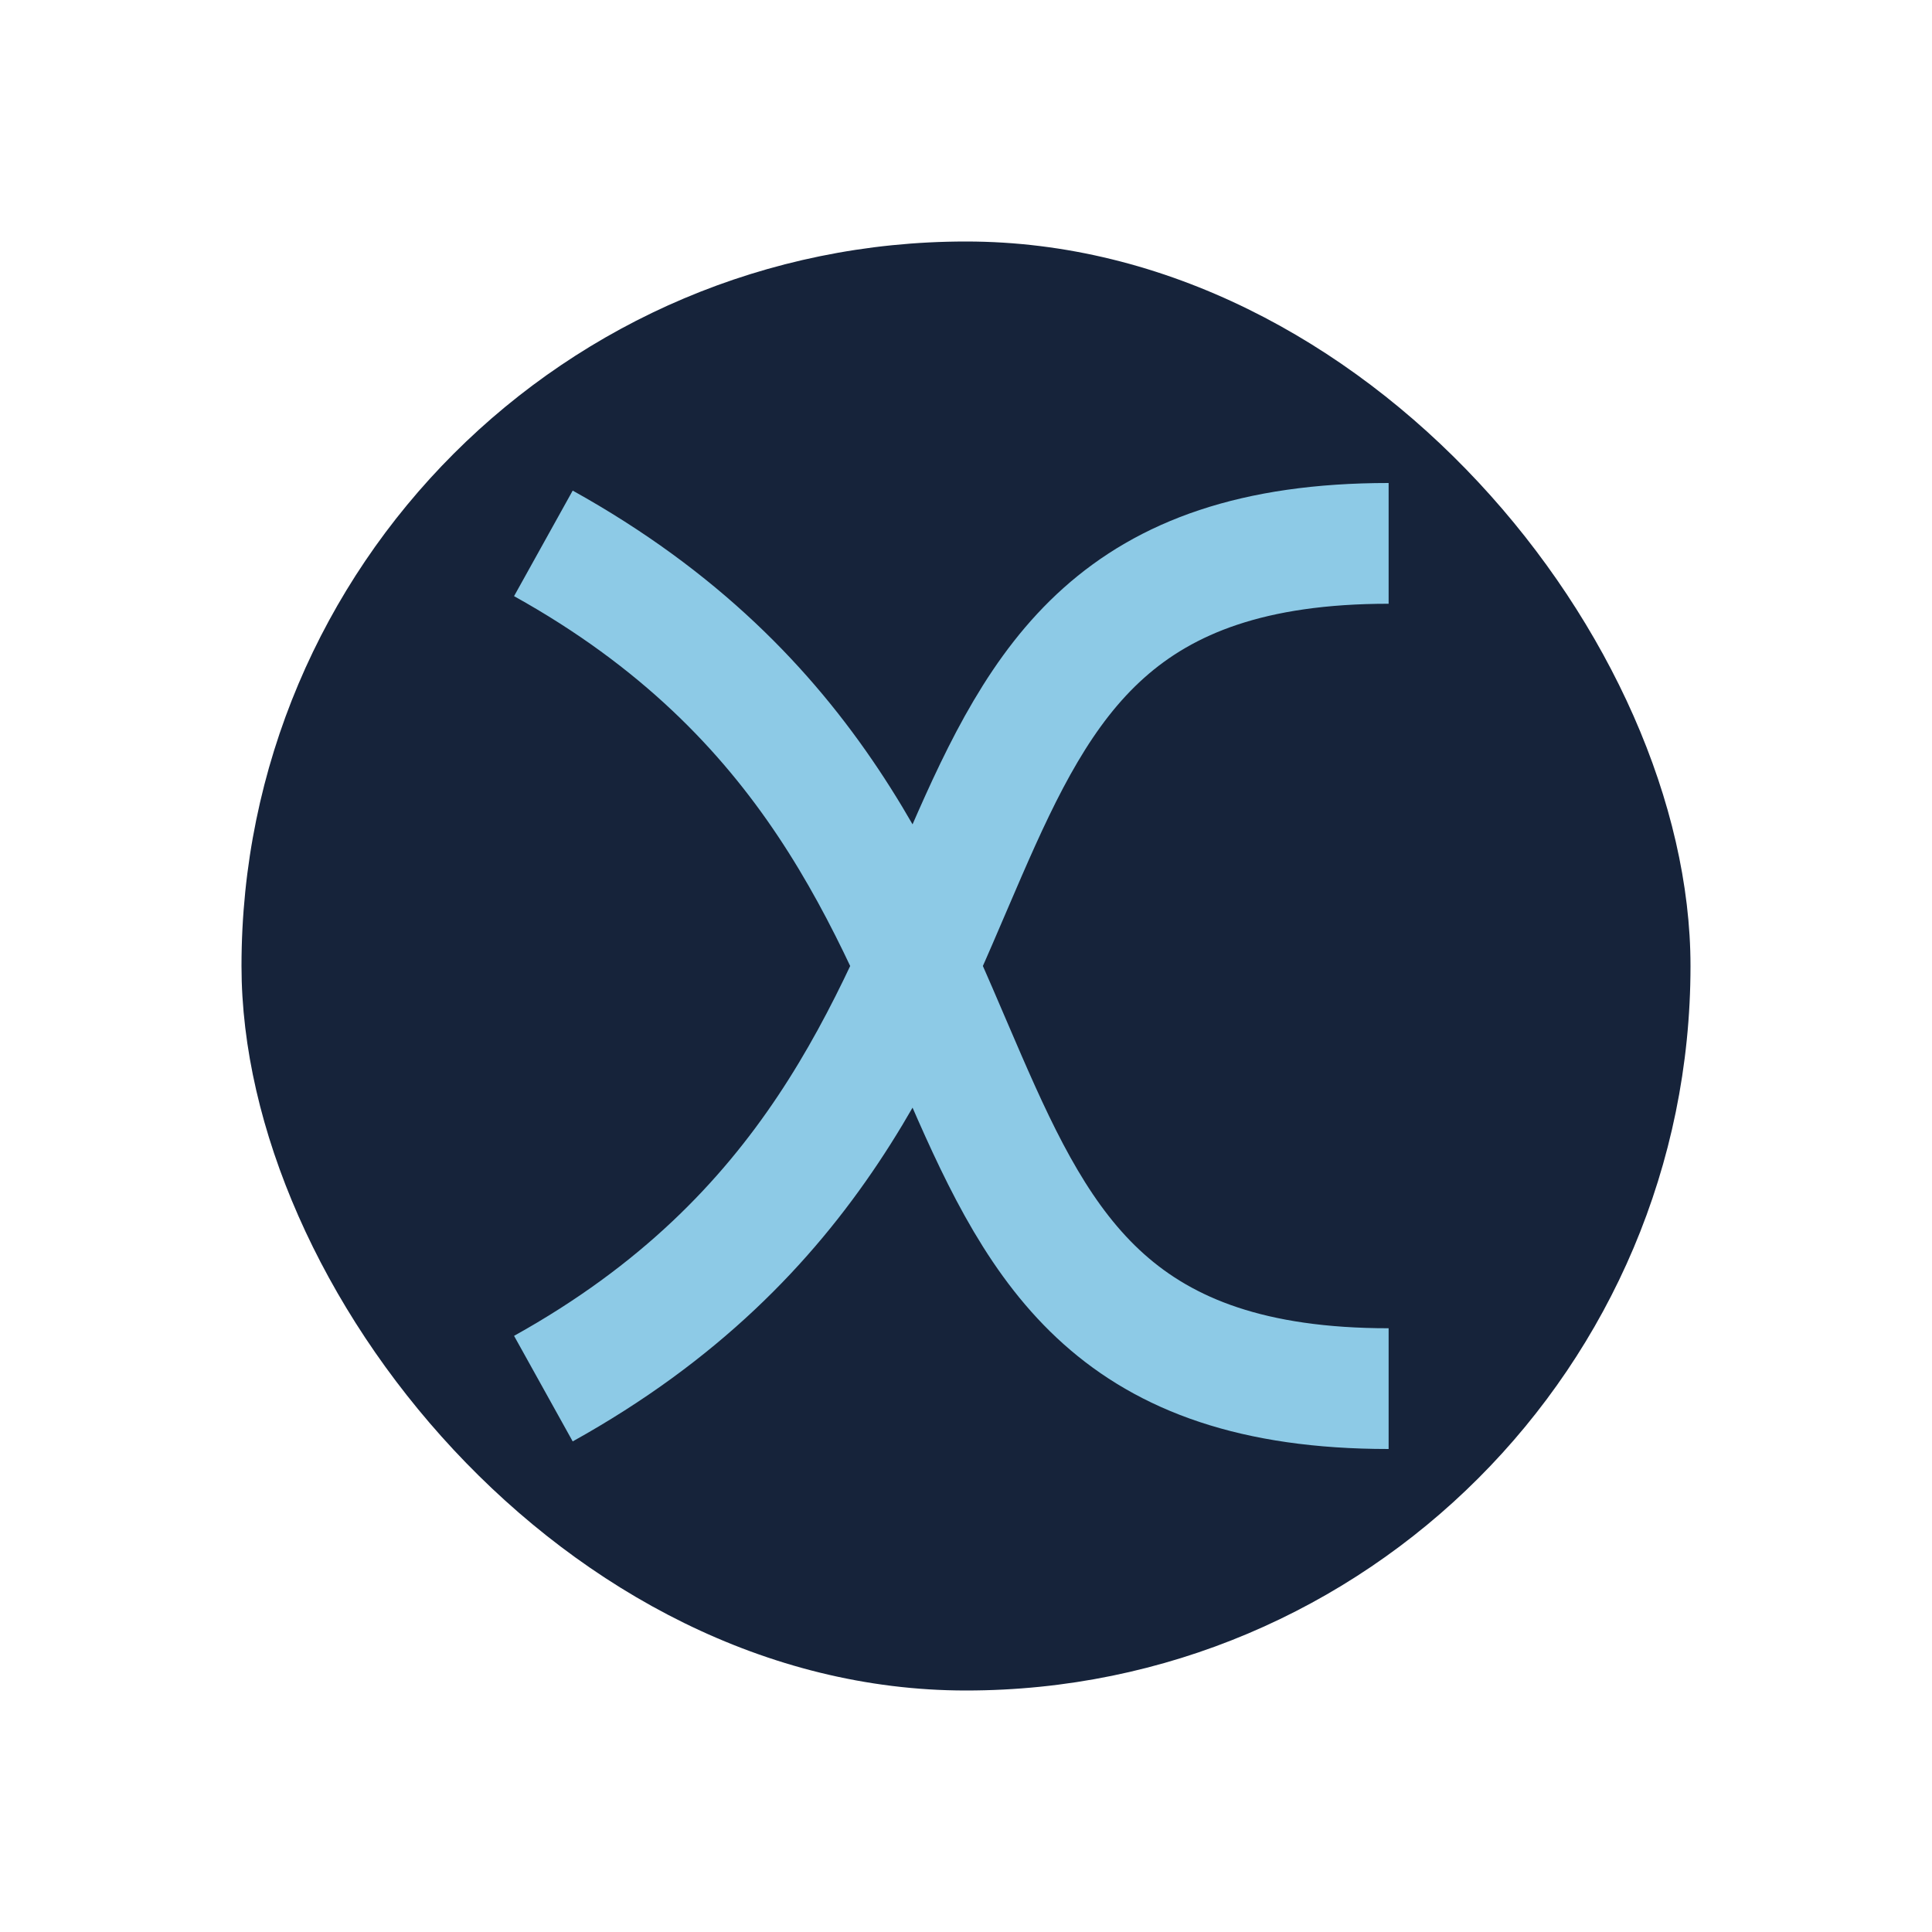
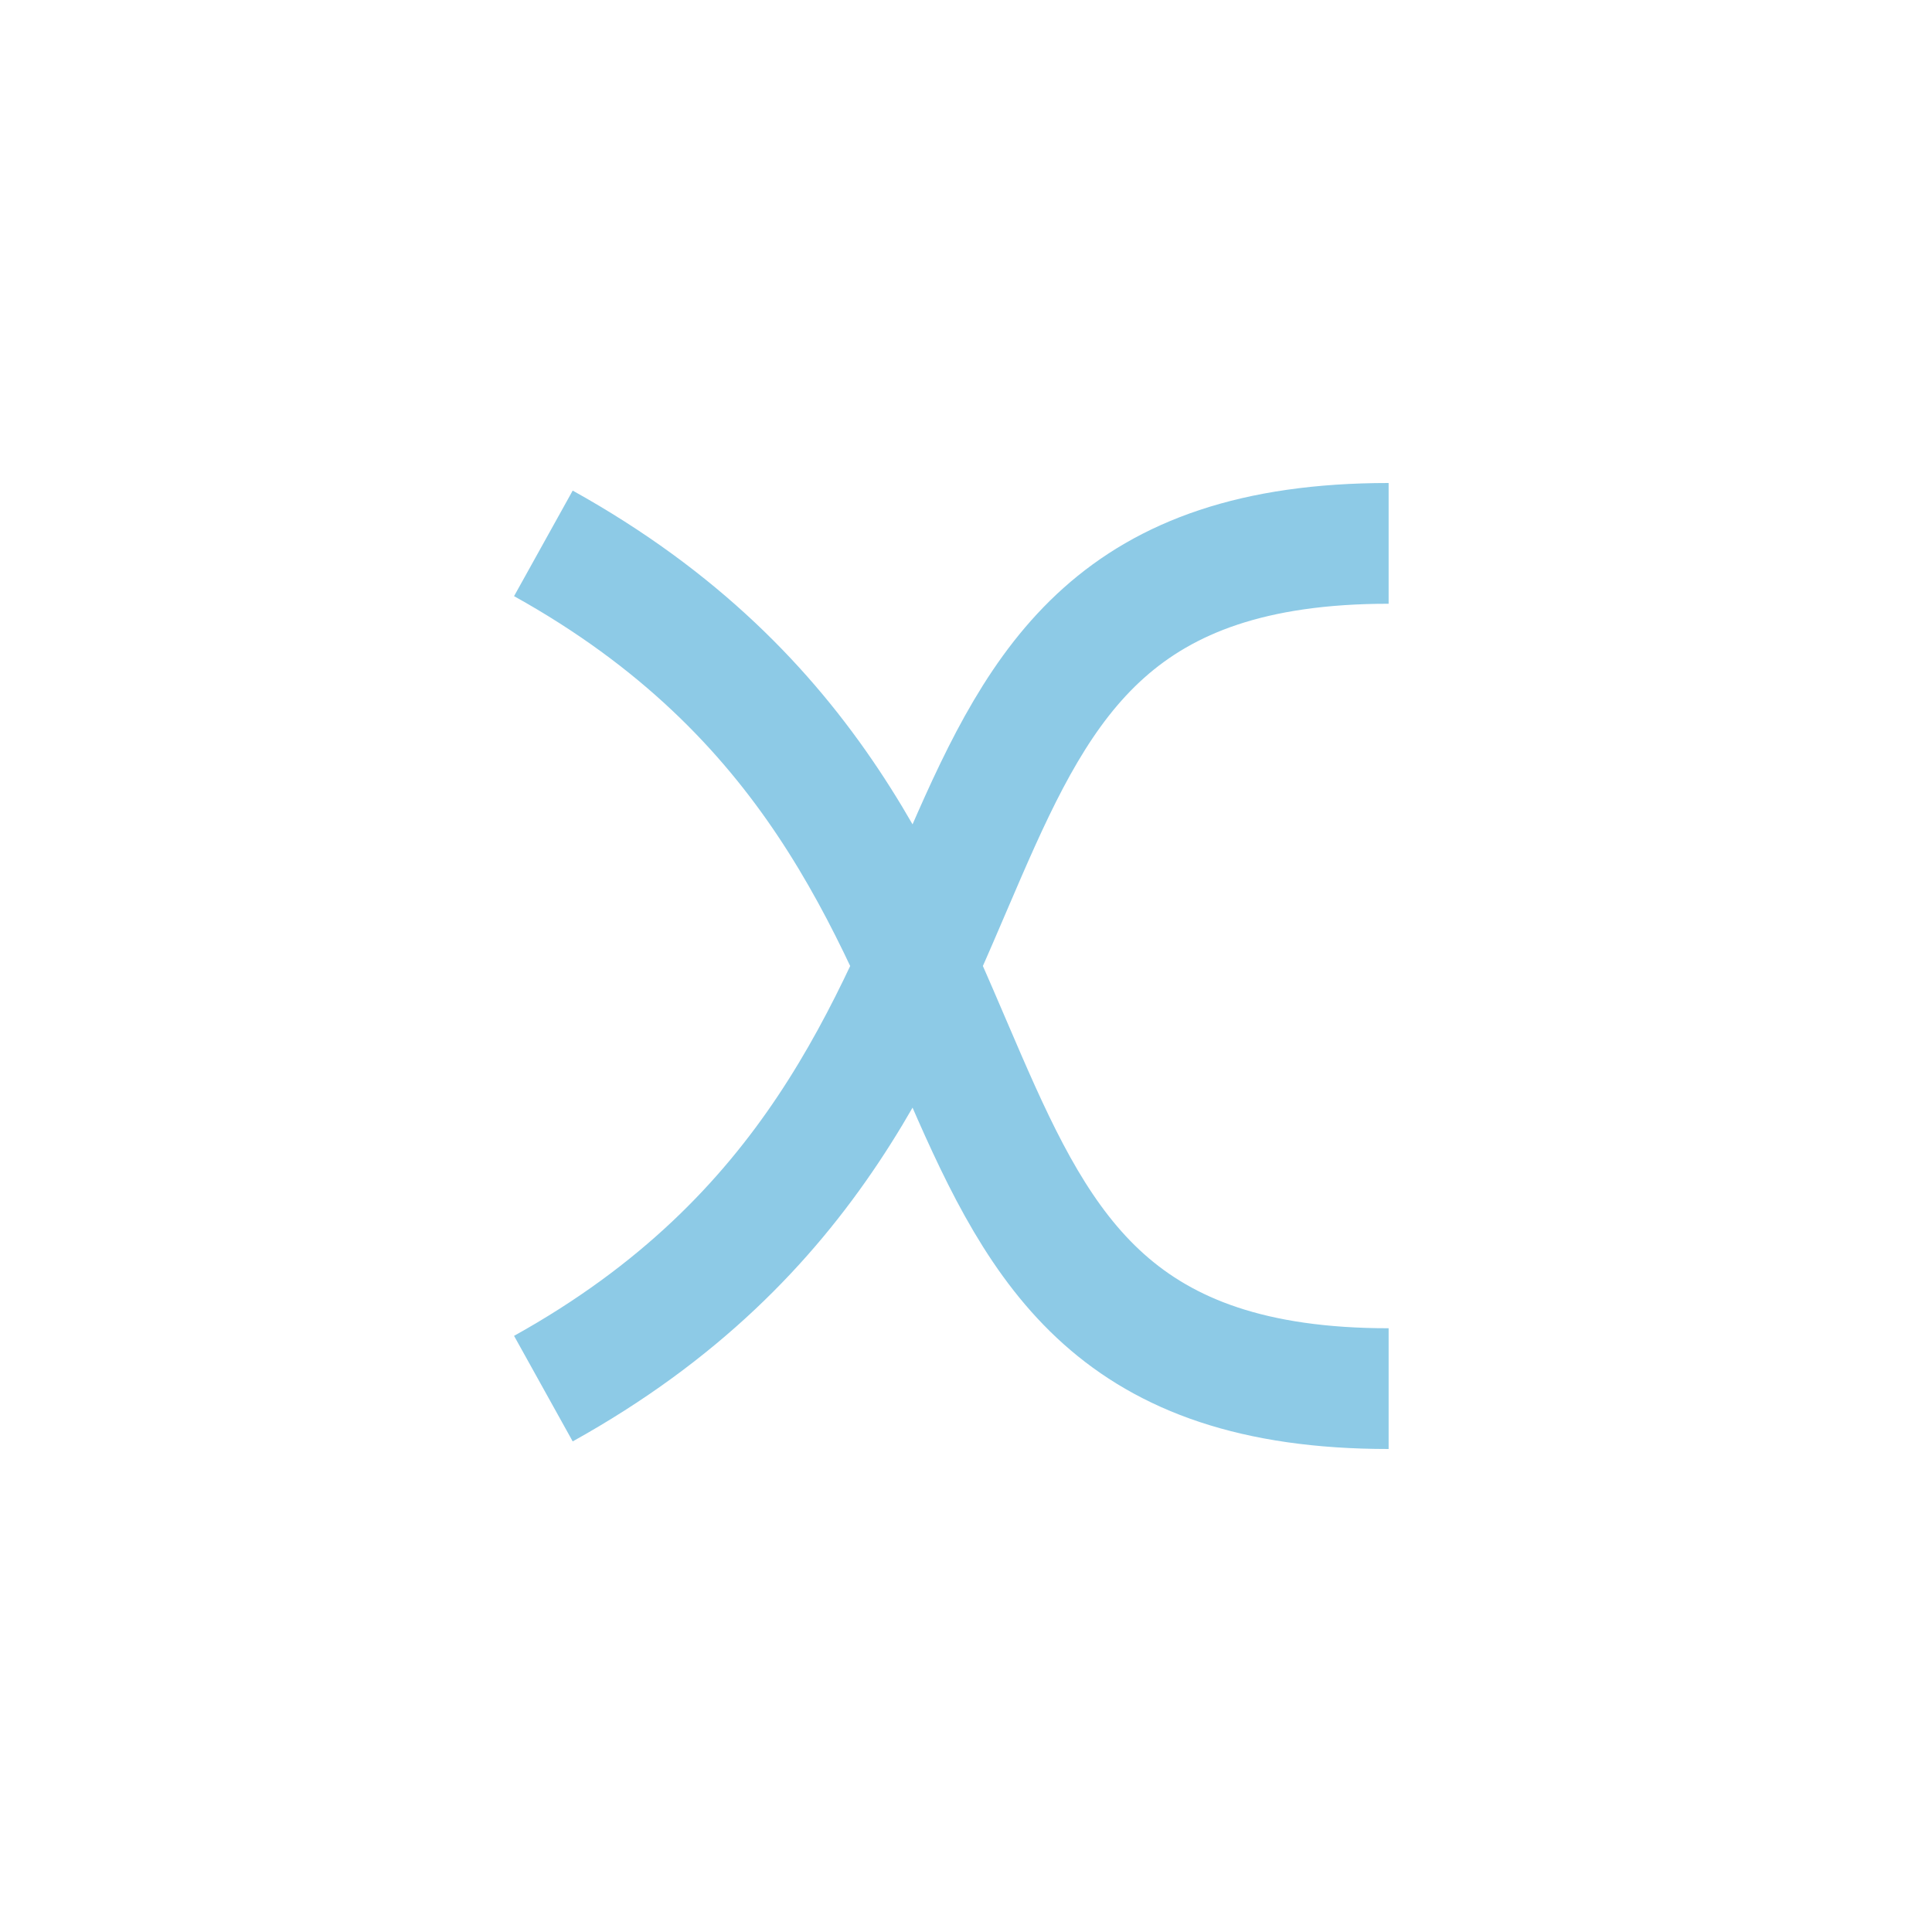
<svg xmlns="http://www.w3.org/2000/svg" width="32" height="32" viewBox="0 0 32 32">
-   <rect x="4" y="4" width="24" height="24" rx="12" fill="#16233A" />
  <path d="M9 9c9 5 5 14 14 14M9 23c9-5 5-14 14-14" stroke="#8DCAE6" stroke-width="2" fill="none" />
</svg>